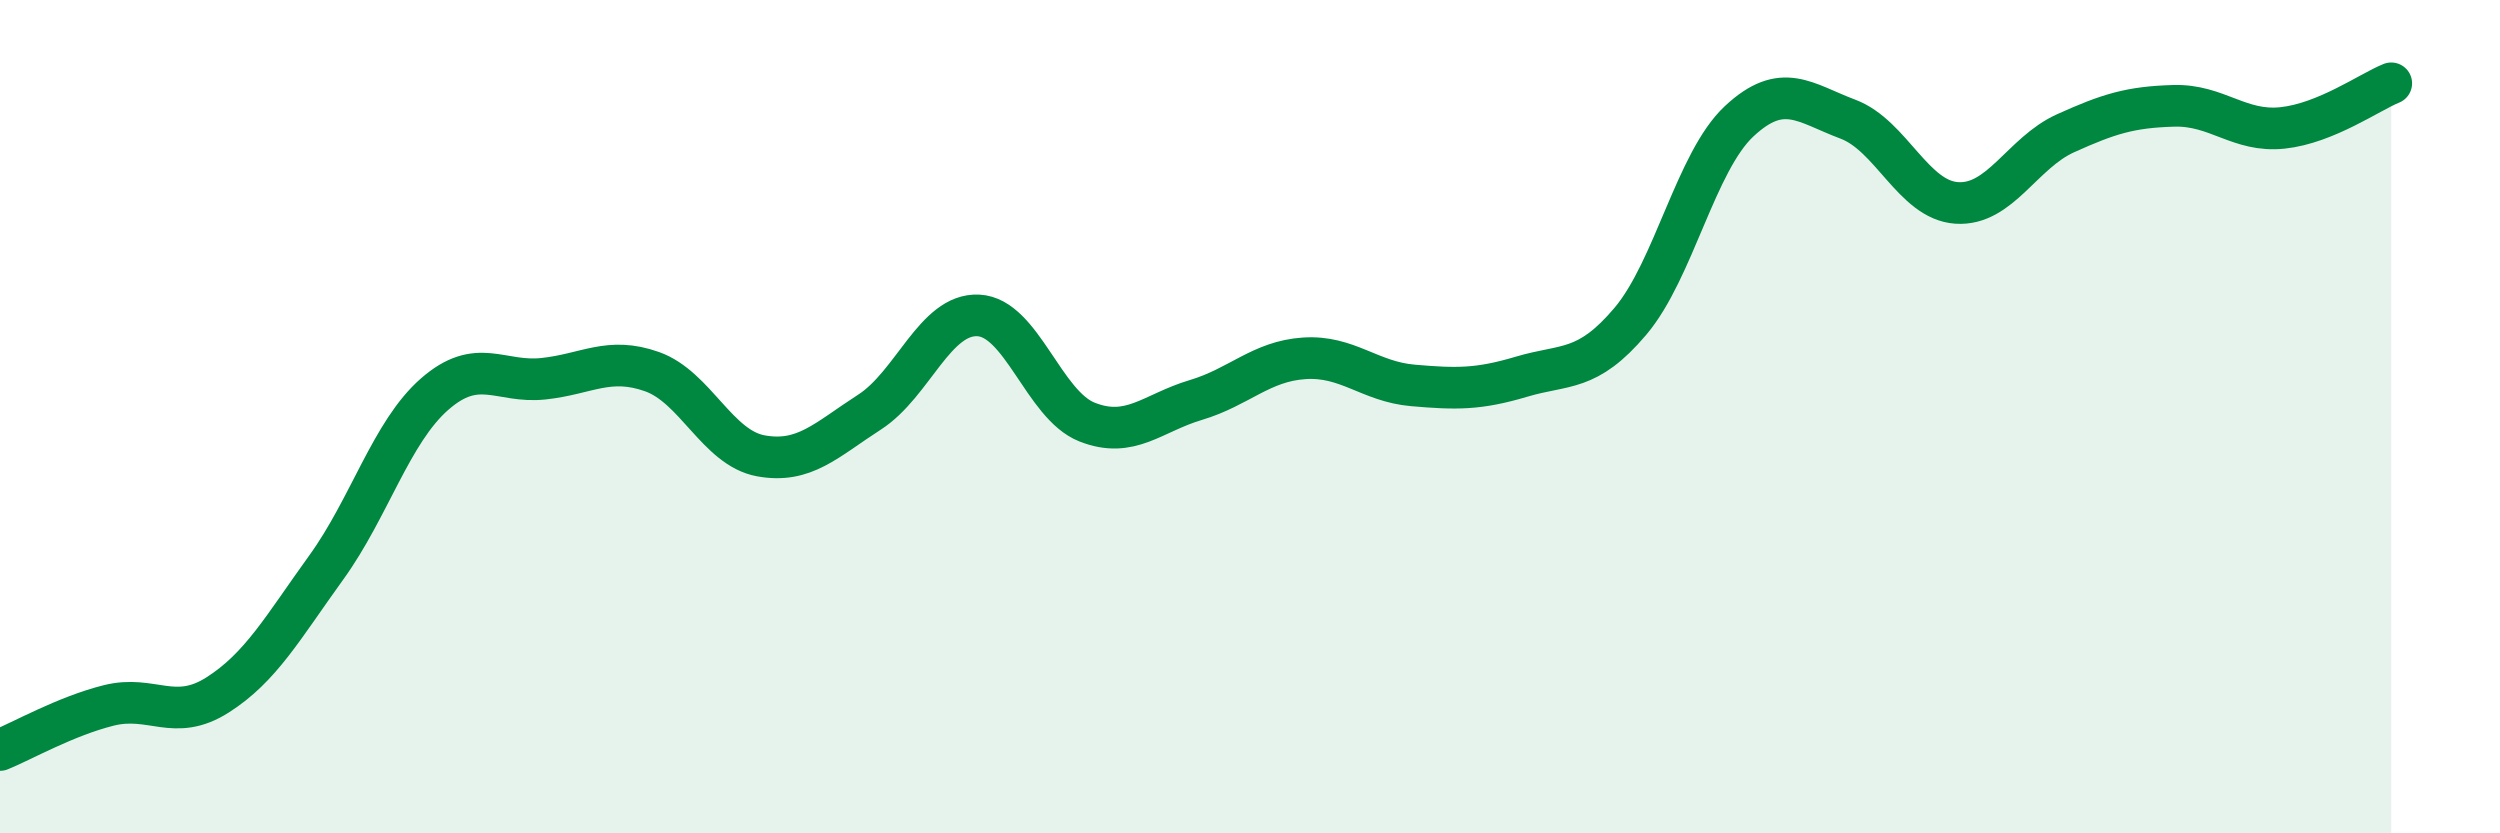
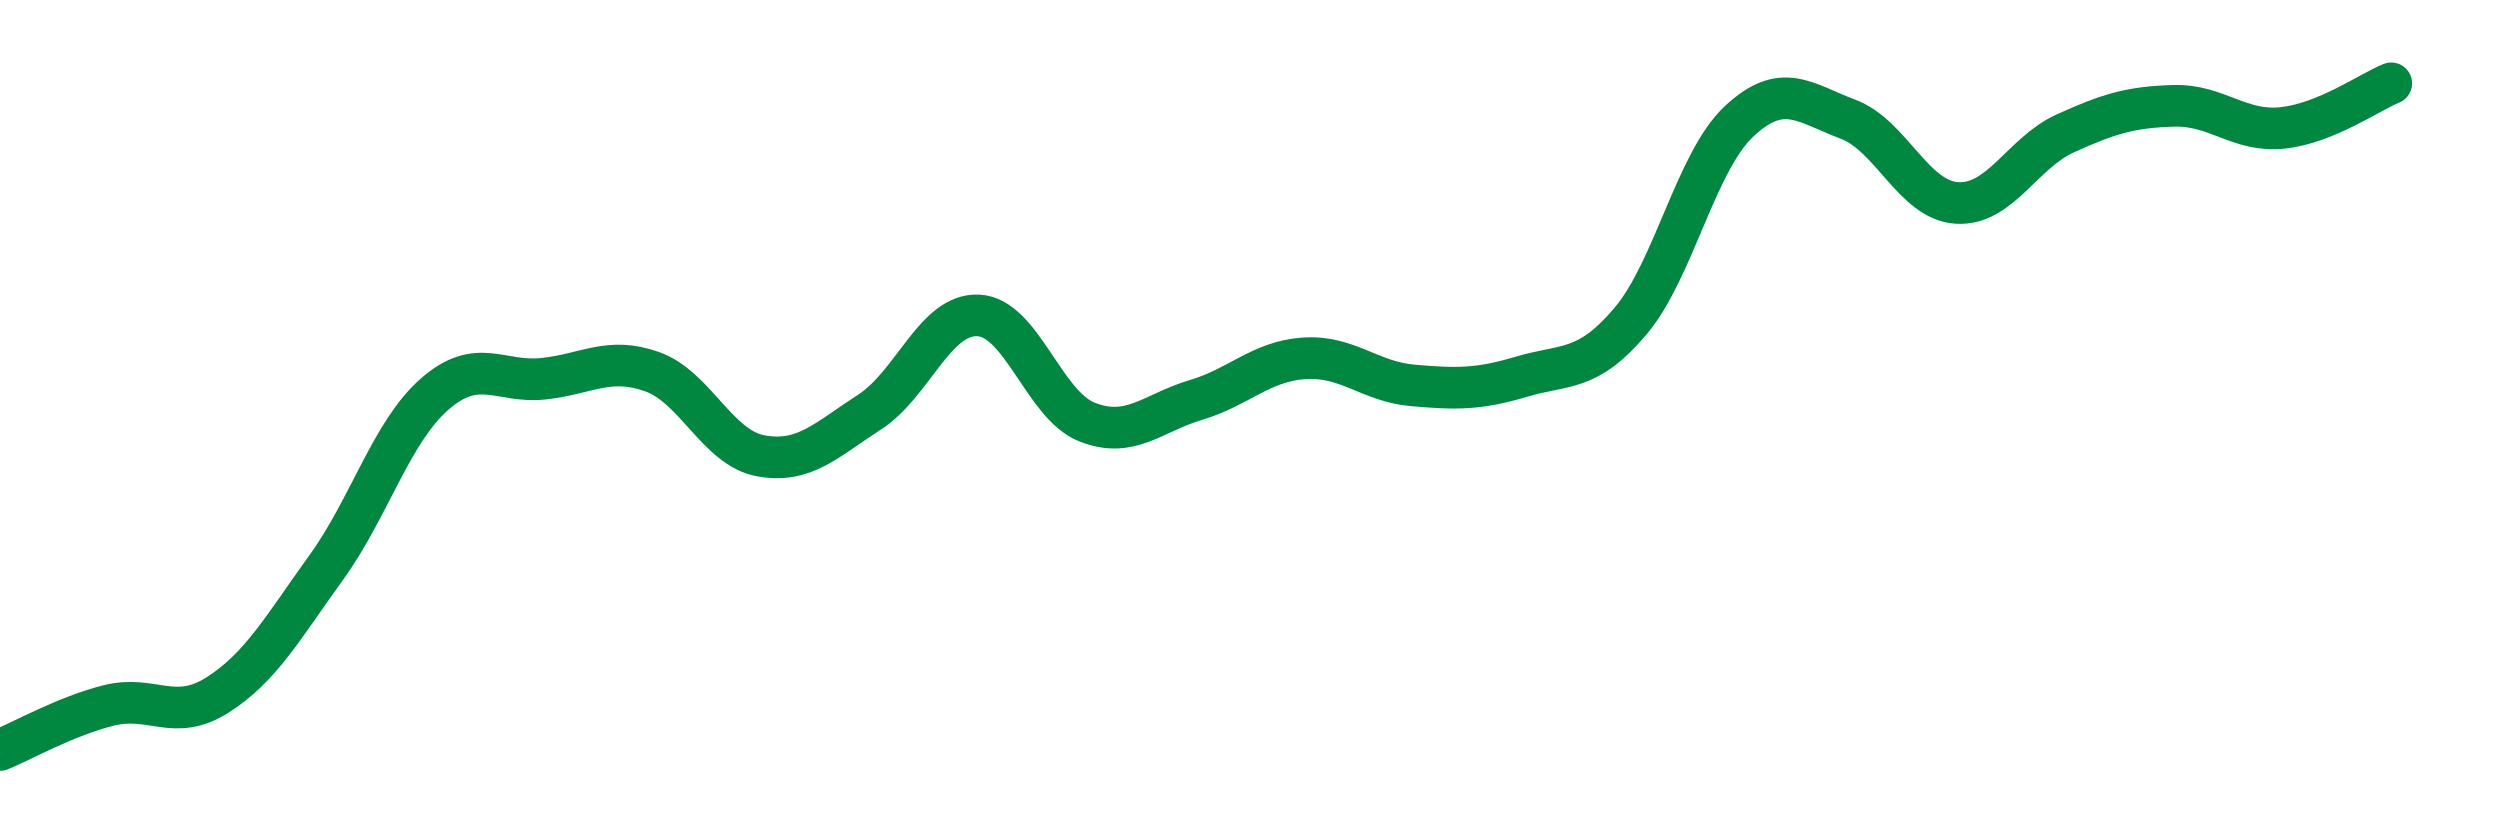
<svg xmlns="http://www.w3.org/2000/svg" width="60" height="20" viewBox="0 0 60 20">
-   <path d="M 0,18 C 0.52,17.79 1.57,17.19 2.61,16.93 C 3.65,16.67 4.18,17.34 5.22,16.68 C 6.26,16.02 6.79,15.06 7.83,13.62 C 8.87,12.18 9.39,10.37 10.43,9.46 C 11.47,8.55 12,9.2 13.04,9.09 C 14.08,8.98 14.61,8.55 15.65,8.92 C 16.69,9.29 17.22,10.75 18.26,10.94 C 19.3,11.13 19.83,10.56 20.87,9.89 C 21.91,9.22 22.44,7.52 23.48,7.57 C 24.52,7.62 25.05,9.72 26.09,10.13 C 27.13,10.54 27.66,9.91 28.7,9.6 C 29.74,9.29 30.26,8.67 31.3,8.6 C 32.34,8.53 32.87,9.16 33.91,9.25 C 34.95,9.34 35.48,9.35 36.52,9.04 C 37.56,8.73 38.09,8.94 39.13,7.71 C 40.17,6.48 40.7,3.88 41.74,2.91 C 42.78,1.94 43.31,2.47 44.35,2.86 C 45.39,3.25 45.92,4.8 46.96,4.87 C 48,4.94 48.53,3.67 49.57,3.2 C 50.61,2.73 51.13,2.57 52.17,2.54 C 53.21,2.51 53.74,3.18 54.78,3.07 C 55.82,2.96 56.87,2.21 57.39,2L57.39 20L0 20Z" fill="#008740" opacity="0.1" stroke-linecap="round" stroke-linejoin="round" />
  <path d="M 0,18 C 0.52,17.79 1.57,17.19 2.61,16.93 C 3.65,16.67 4.18,17.34 5.22,16.68 C 6.26,16.02 6.79,15.06 7.83,13.62 C 8.87,12.18 9.39,10.37 10.43,9.46 C 11.47,8.55 12,9.2 13.04,9.09 C 14.08,8.98 14.61,8.55 15.65,8.92 C 16.69,9.29 17.22,10.75 18.26,10.94 C 19.3,11.13 19.83,10.56 20.87,9.89 C 21.91,9.22 22.44,7.52 23.48,7.57 C 24.52,7.62 25.05,9.72 26.09,10.13 C 27.13,10.54 27.66,9.91 28.7,9.6 C 29.74,9.29 30.26,8.67 31.3,8.6 C 32.34,8.53 32.87,9.16 33.91,9.25 C 34.95,9.34 35.48,9.35 36.52,9.04 C 37.56,8.73 38.09,8.94 39.13,7.71 C 40.17,6.48 40.7,3.88 41.74,2.91 C 42.78,1.94 43.31,2.47 44.35,2.86 C 45.39,3.25 45.92,4.8 46.96,4.87 C 48,4.94 48.53,3.67 49.57,3.2 C 50.61,2.73 51.13,2.57 52.17,2.54 C 53.21,2.51 53.74,3.18 54.78,3.07 C 55.82,2.96 56.87,2.21 57.39,2" stroke="#008740" stroke-width="1" fill="none" stroke-linecap="round" stroke-linejoin="round" />
</svg>